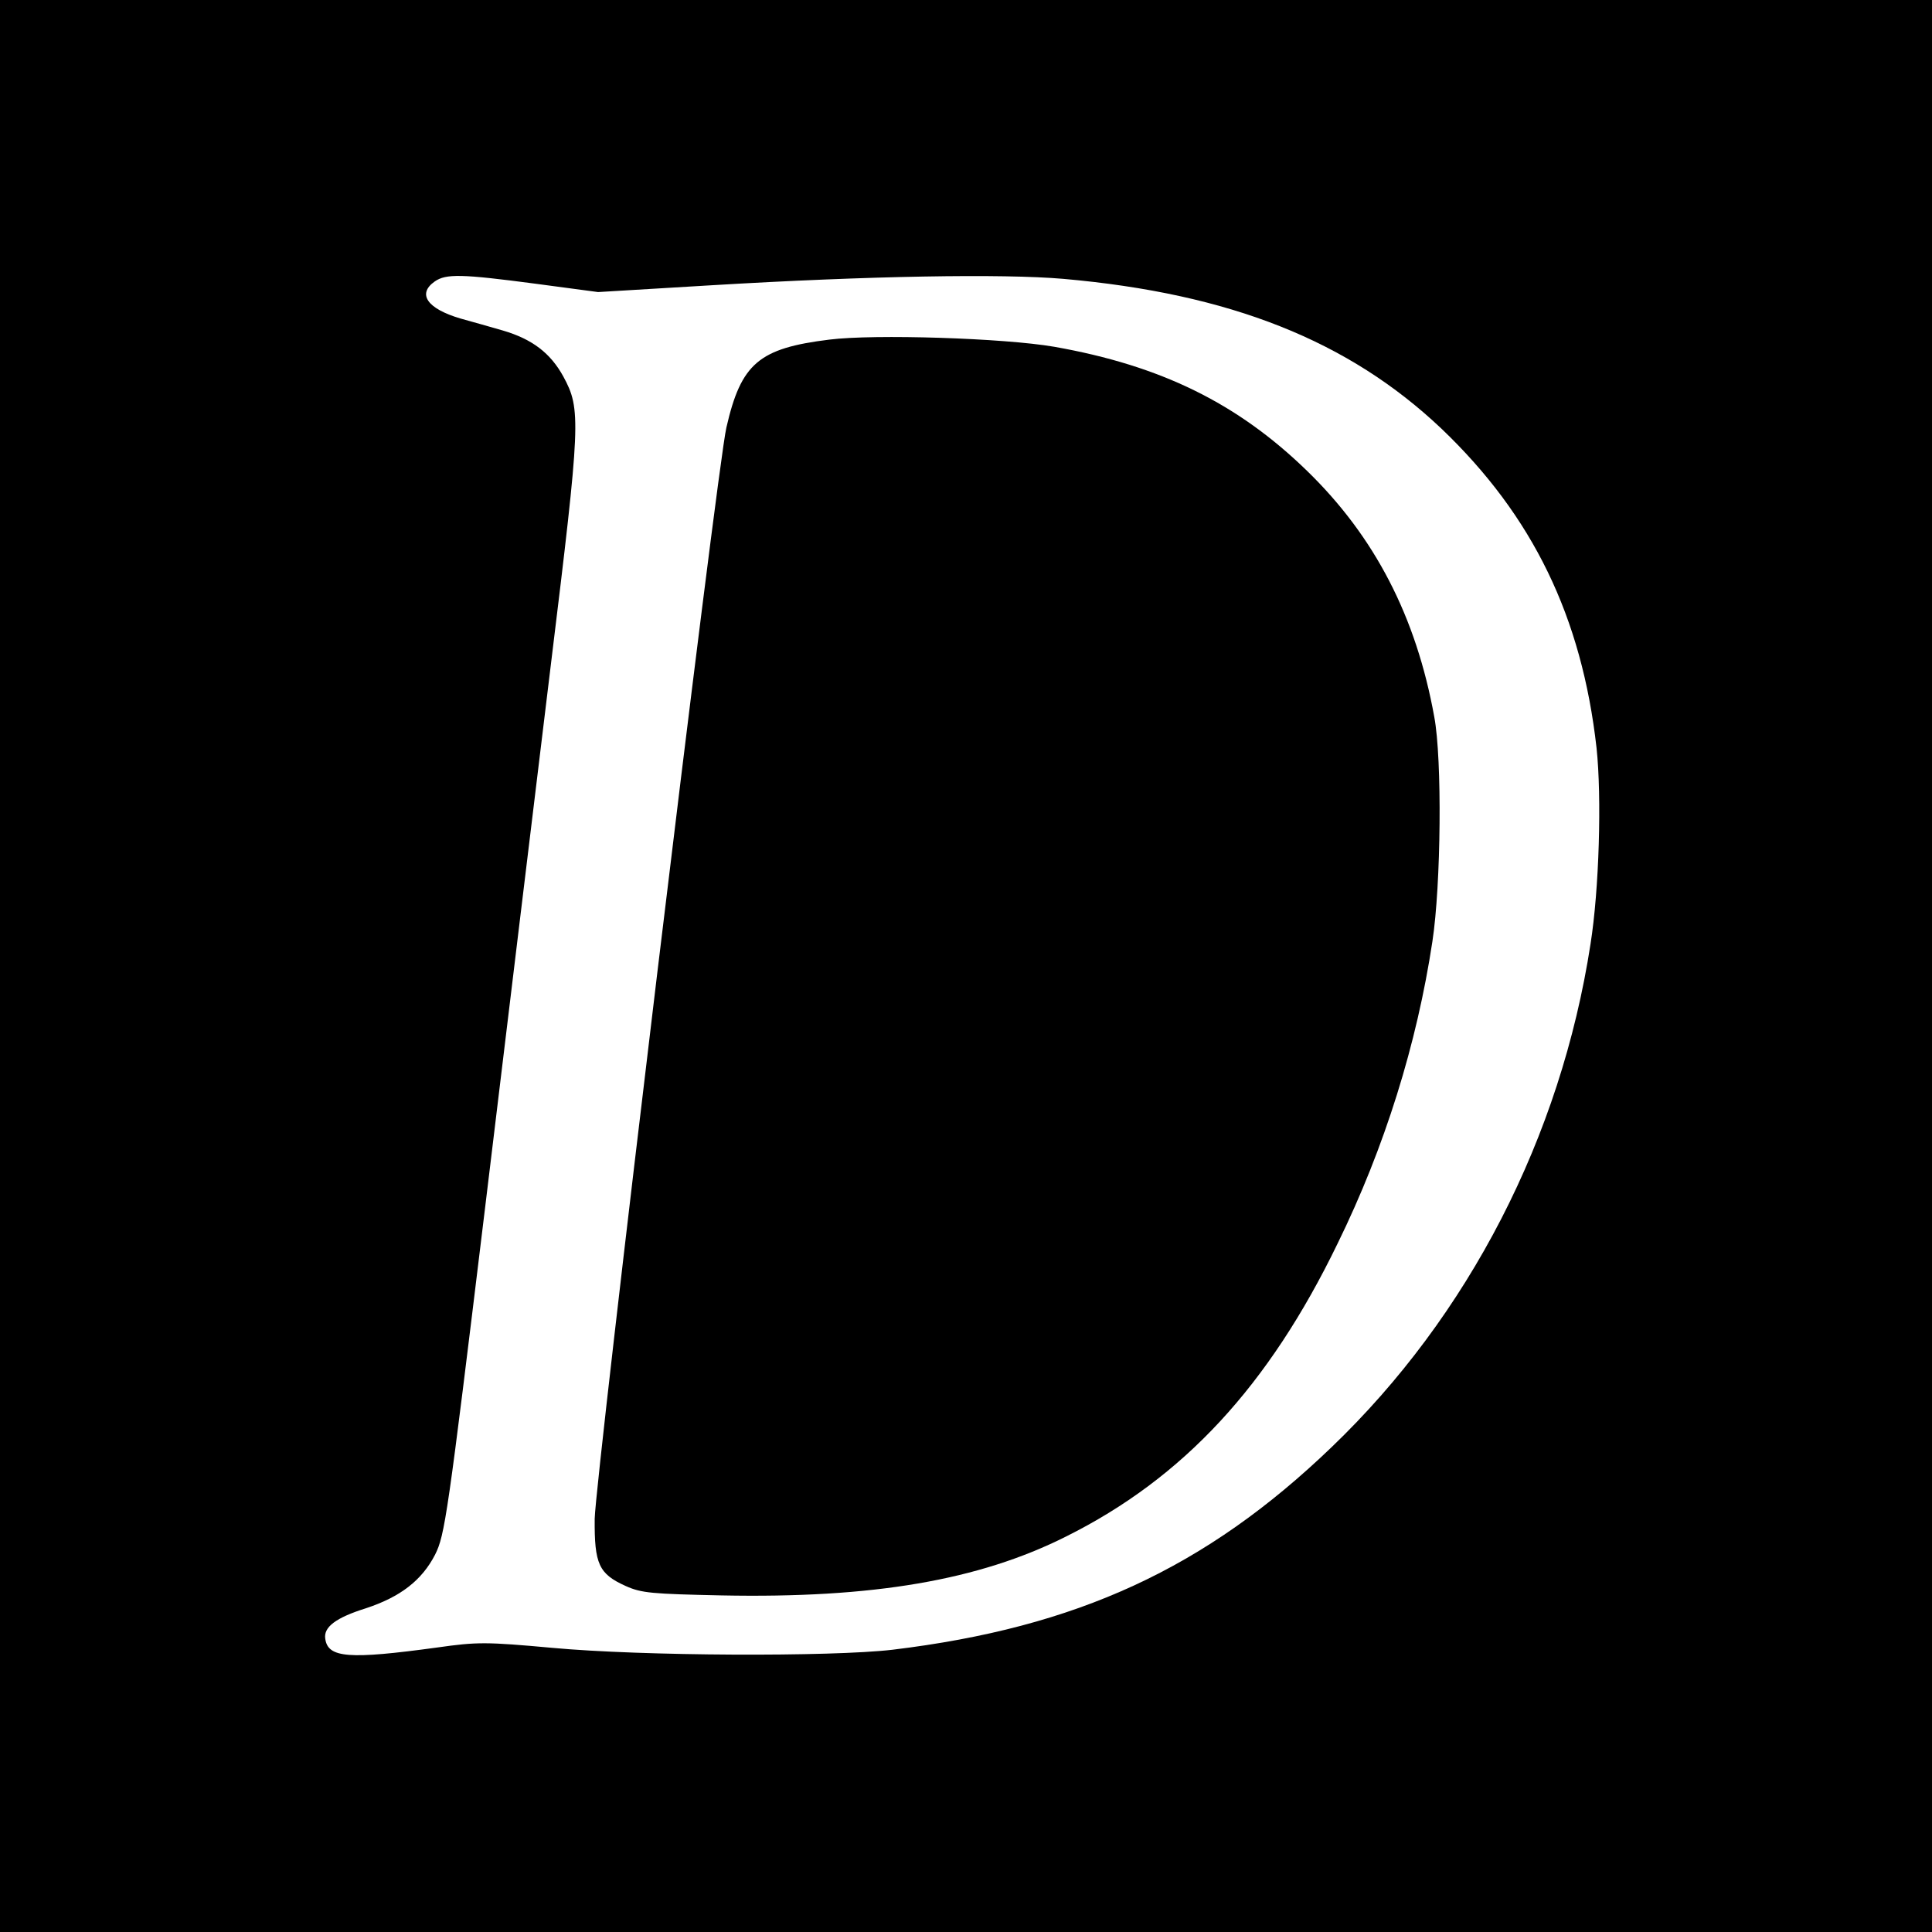
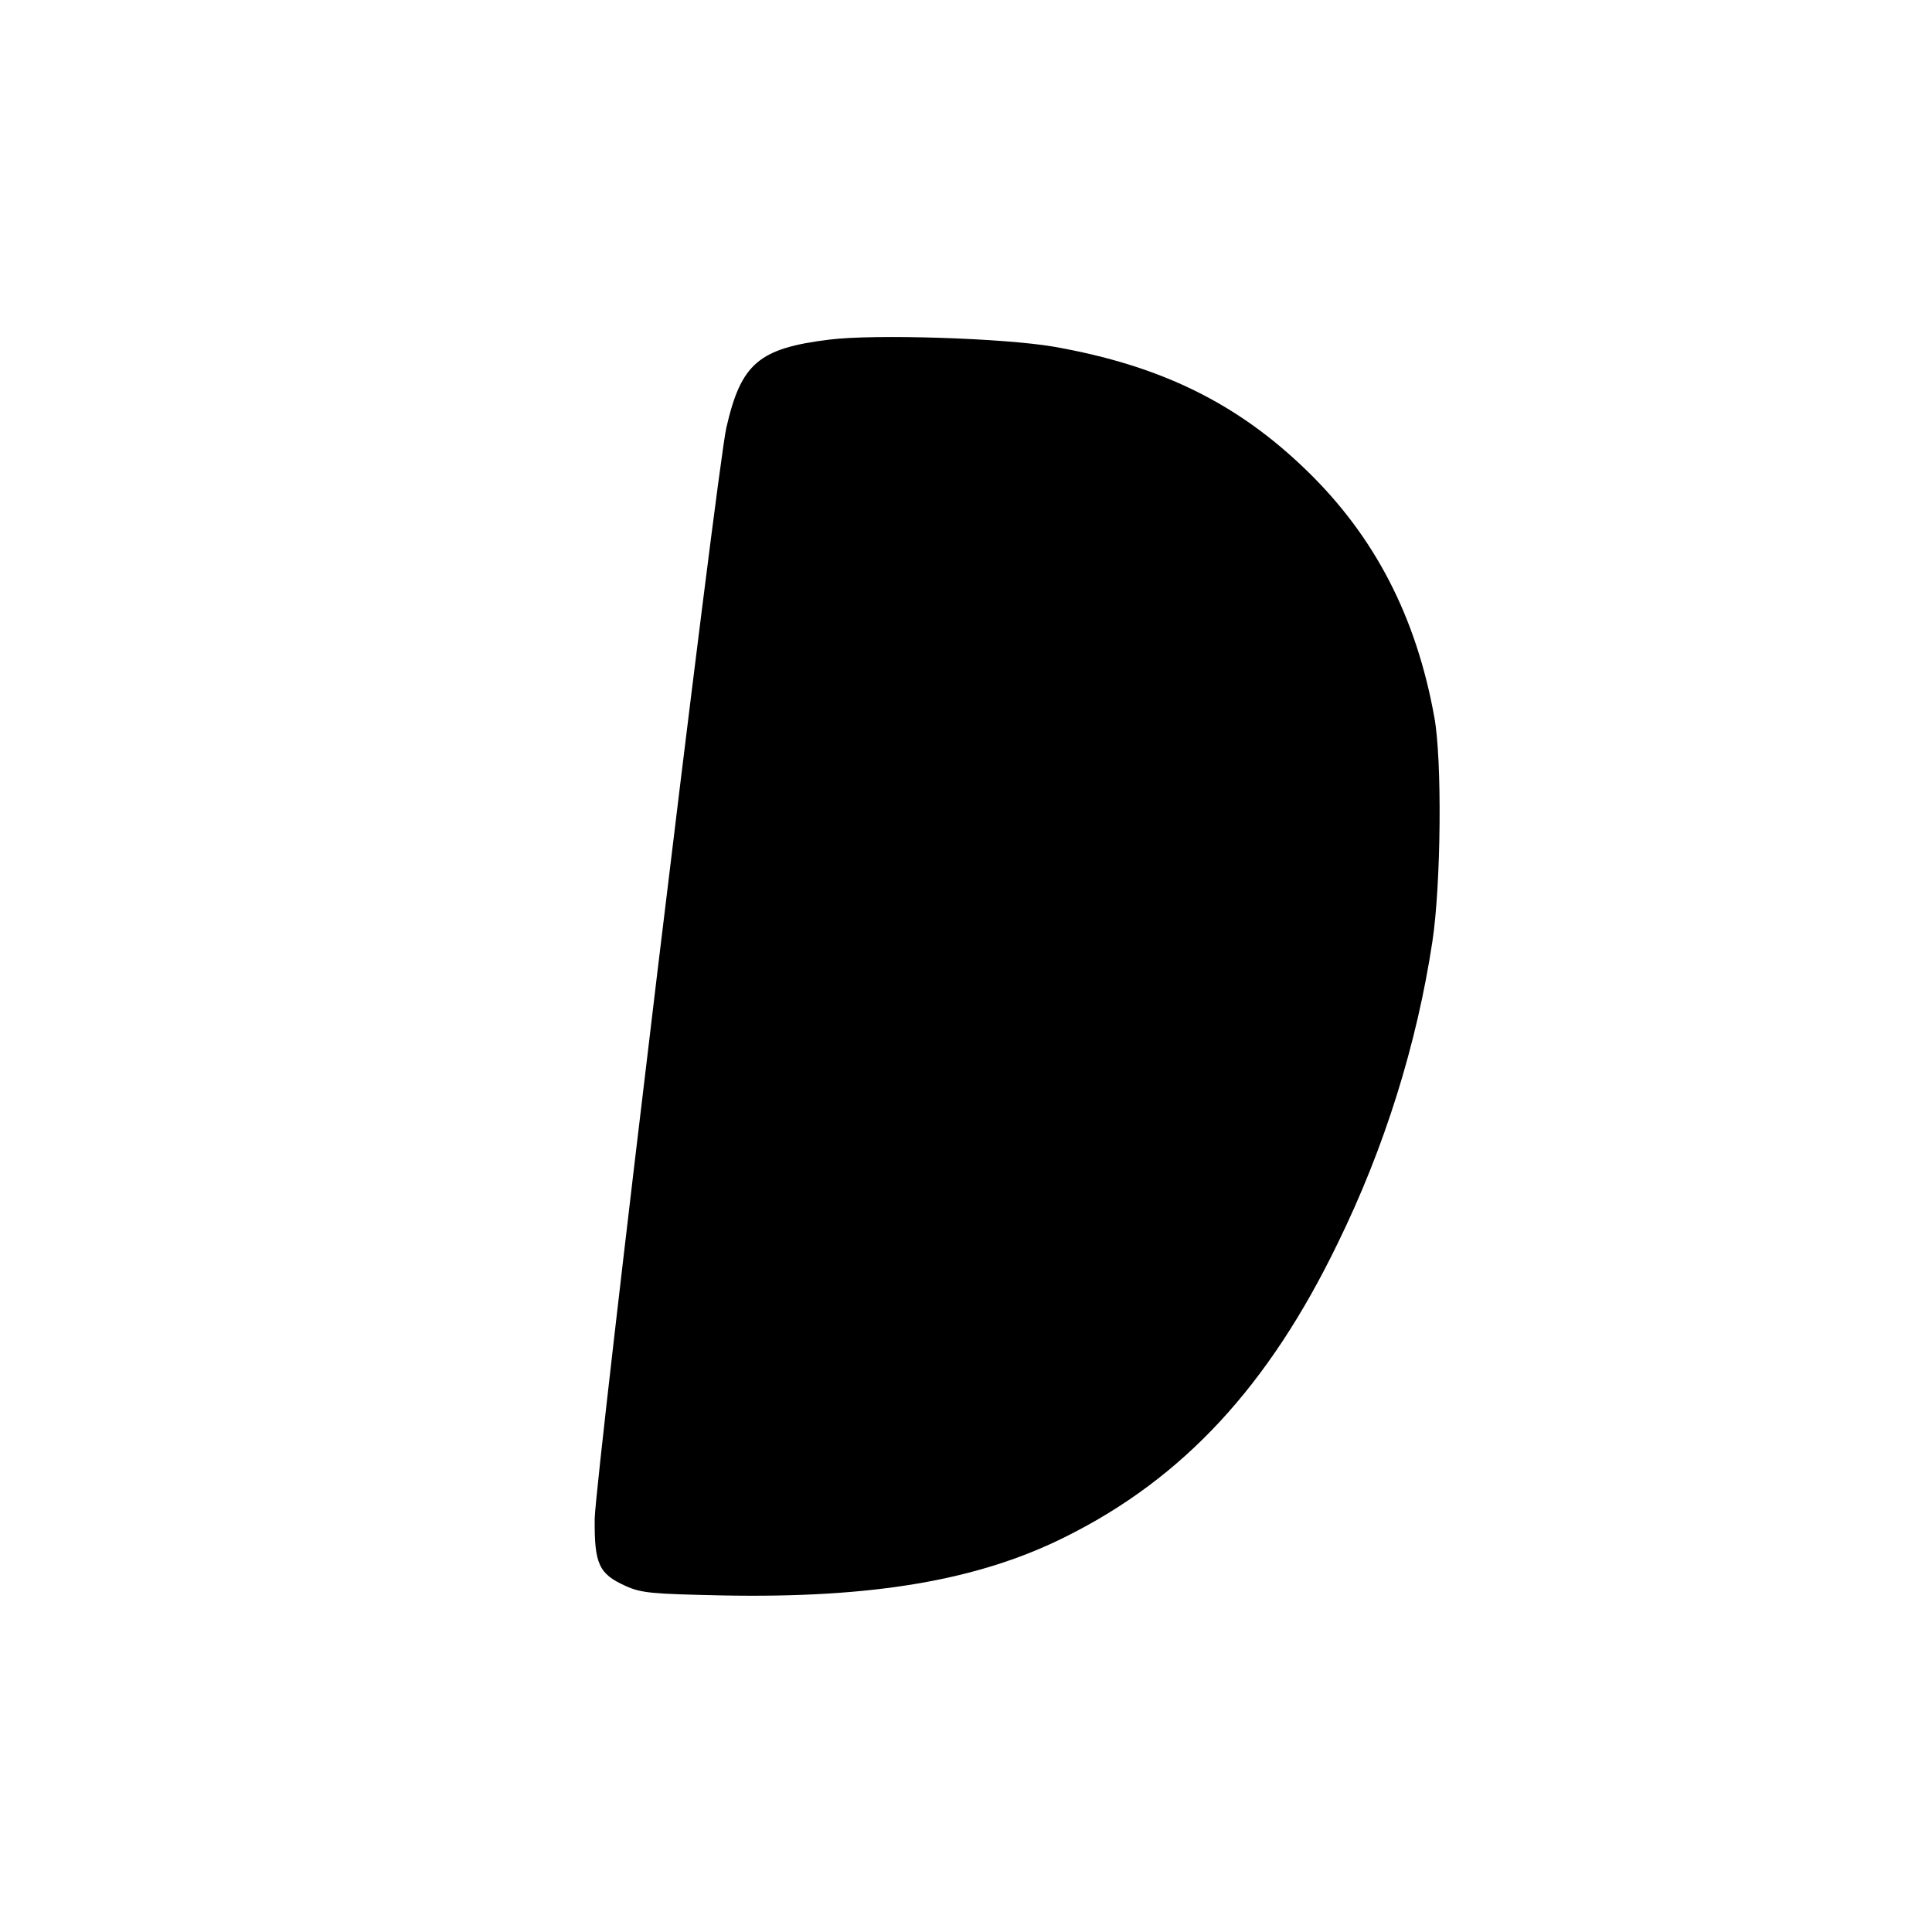
<svg xmlns="http://www.w3.org/2000/svg" version="1.0" width="512pt" height="512pt" viewBox="0 0 512 512" preserveAspectRatio="xMidYMid meet">
  <g transform="translate(0,512) scale(0.1,-0.1)" fill="#000000" stroke="none">
-     <path d="M0 2560 l0 -2560 2560 0 2560 0 0 2560 0 2560 -2560 0 -2560 0 0 -2560z m1420 1808 l165 -22 300 18 c418 25 771 31 933 17 442 -39 756 -164 1002 -397 242 -231 372 -499 411 -846 14 -131 7 -375 -16 -520 -79 -512 -323 -985 -686 -1333 -334 -321 -675 -478 -1164 -537 -163 -19 -663 -17 -901 5 -176 16 -199 16 -305 1 -234 -32 -290 -28 -297 23 -5 31 28 56 108 81 91 30 148 74 183 142 26 52 33 99 132 915 57 473 136 1123 175 1445 79 645 80 675 33 762 -34 62 -82 99 -160 122 -32 9 -83 24 -113 32 -88 26 -115 65 -68 98 30 21 71 20 268 -6z" />
    <path d="M2198 4220 c-187 -23 -234 -63 -273 -233 -25 -107 -347 -2783 -349 -2892 -1 -120 11 -146 82 -178 42 -19 70 -21 254 -25 401 -8 682 40 913 156 311 155 537 399 720 777 125 255 210 529 251 800 23 151 26 483 5 595 -48 266 -158 478 -337 652 -184 179 -387 279 -670 329 -133 23 -477 34 -596 19z" />
  </g>
</svg>